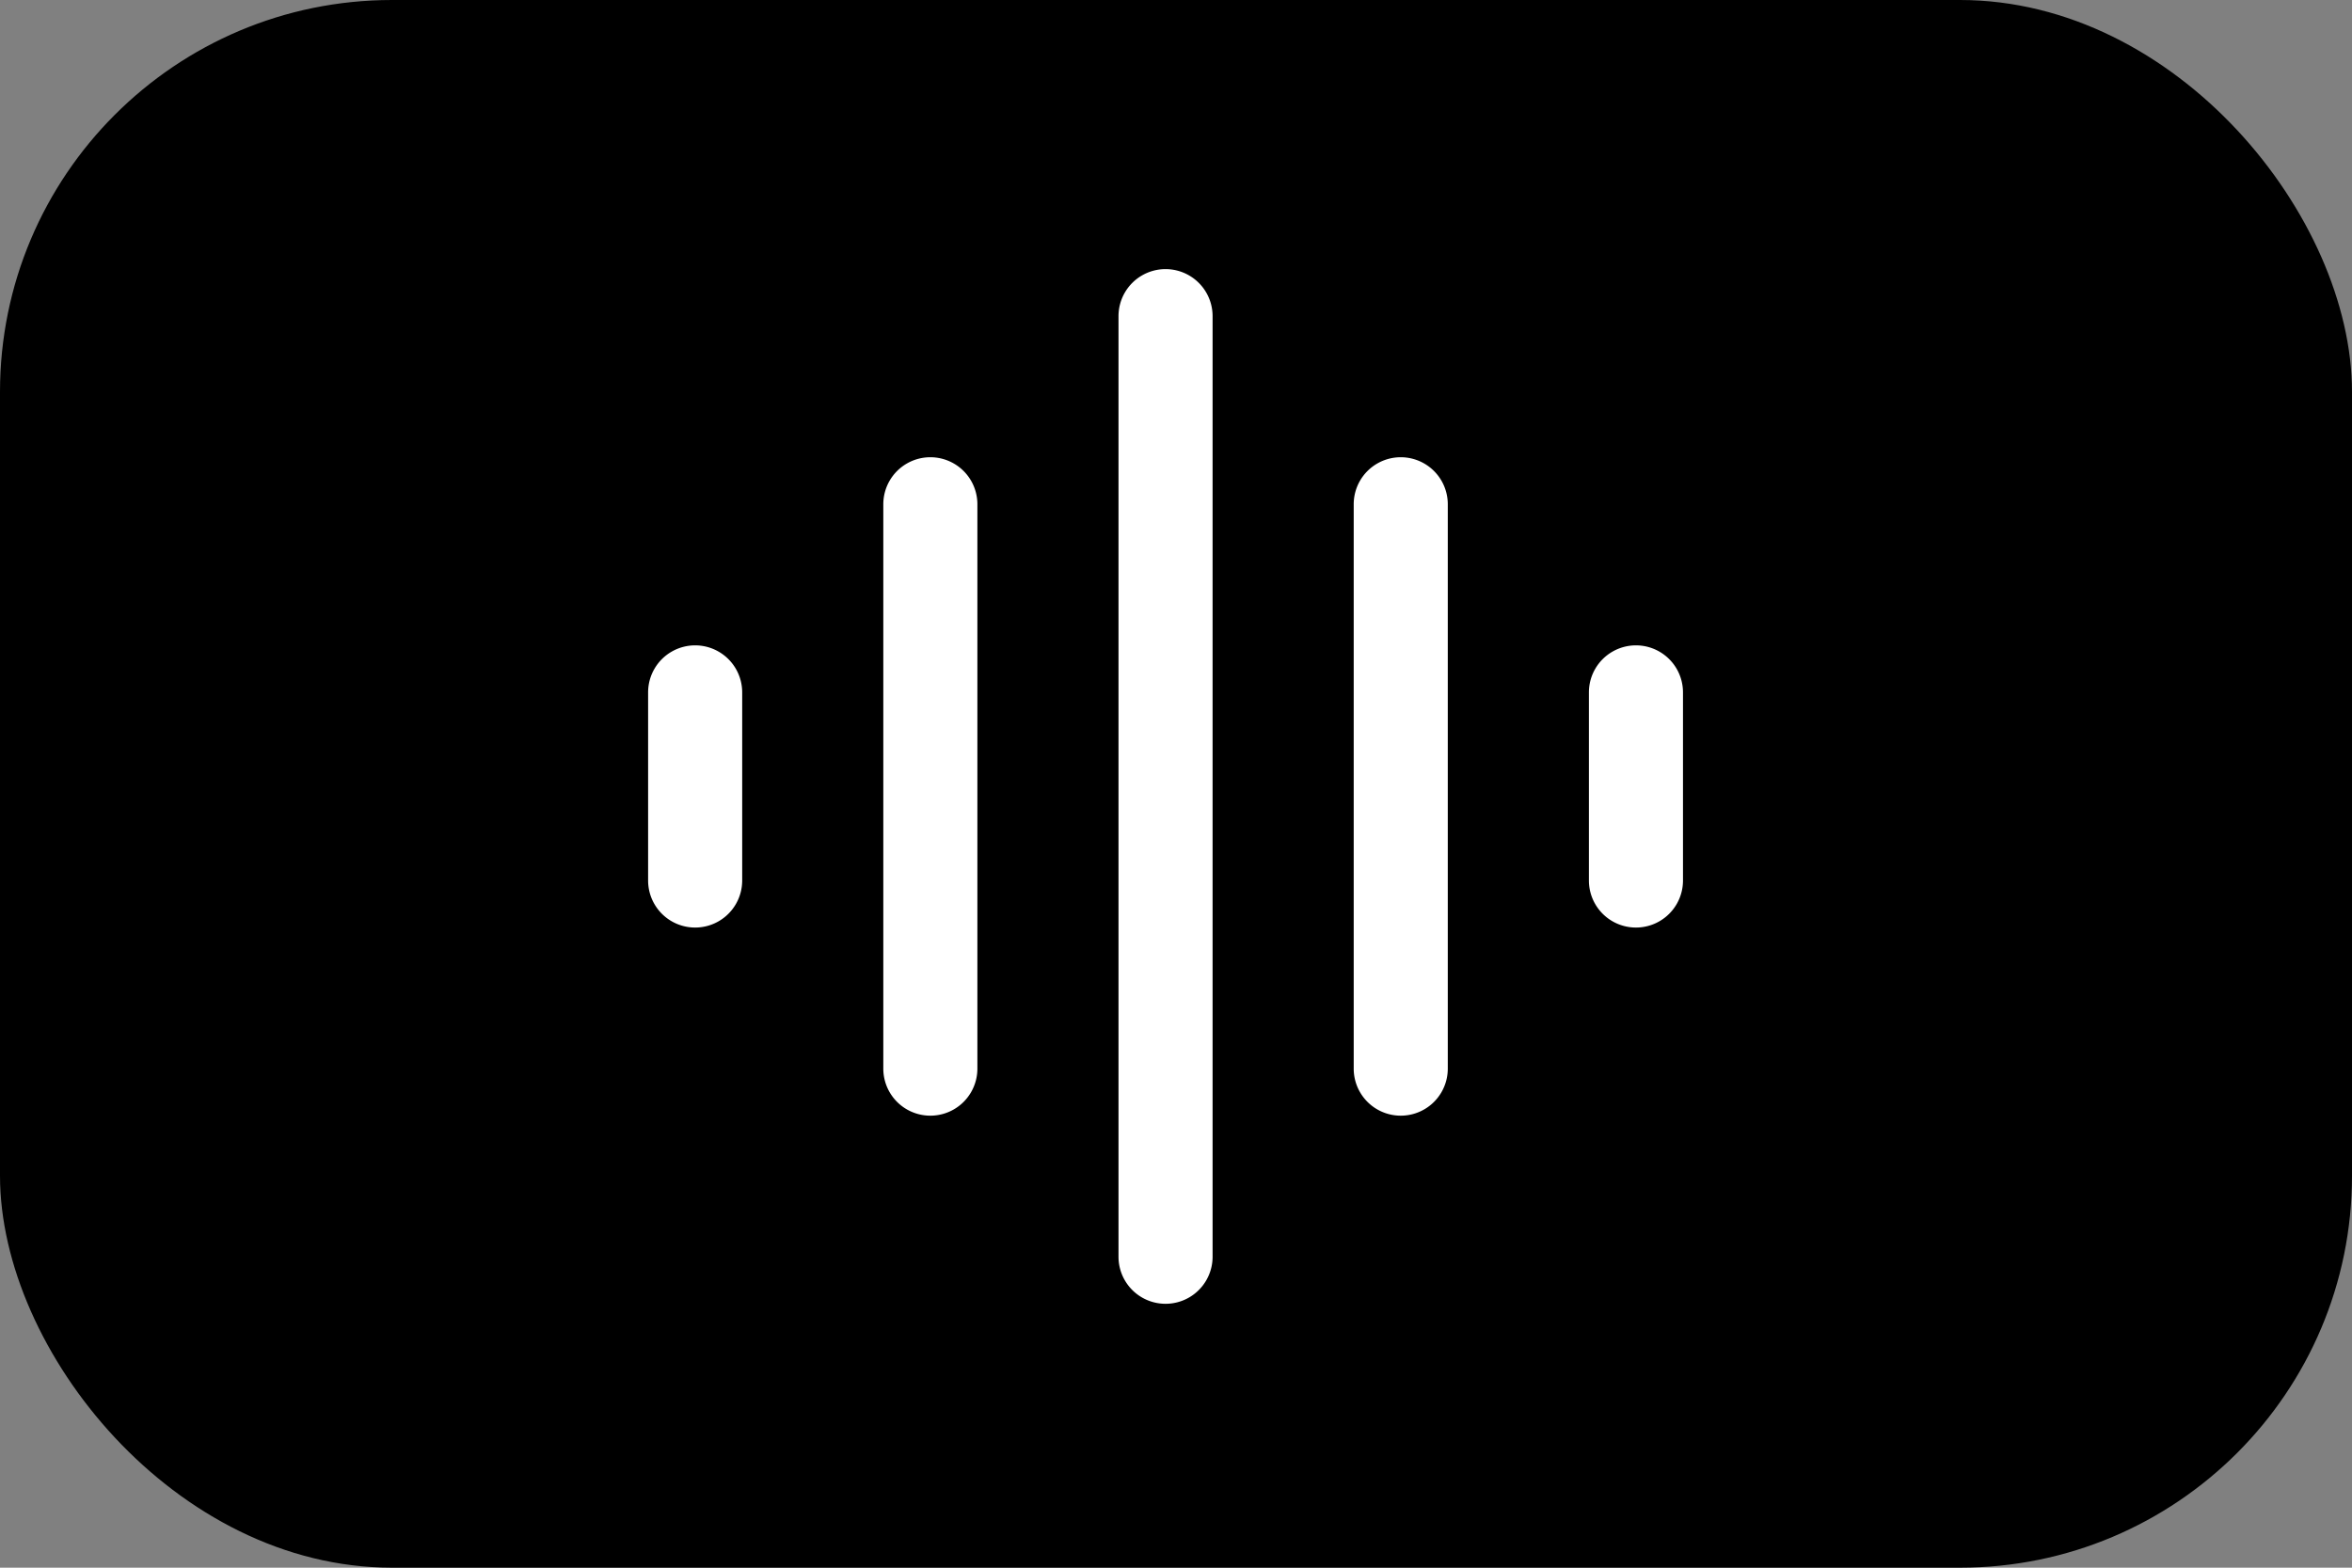
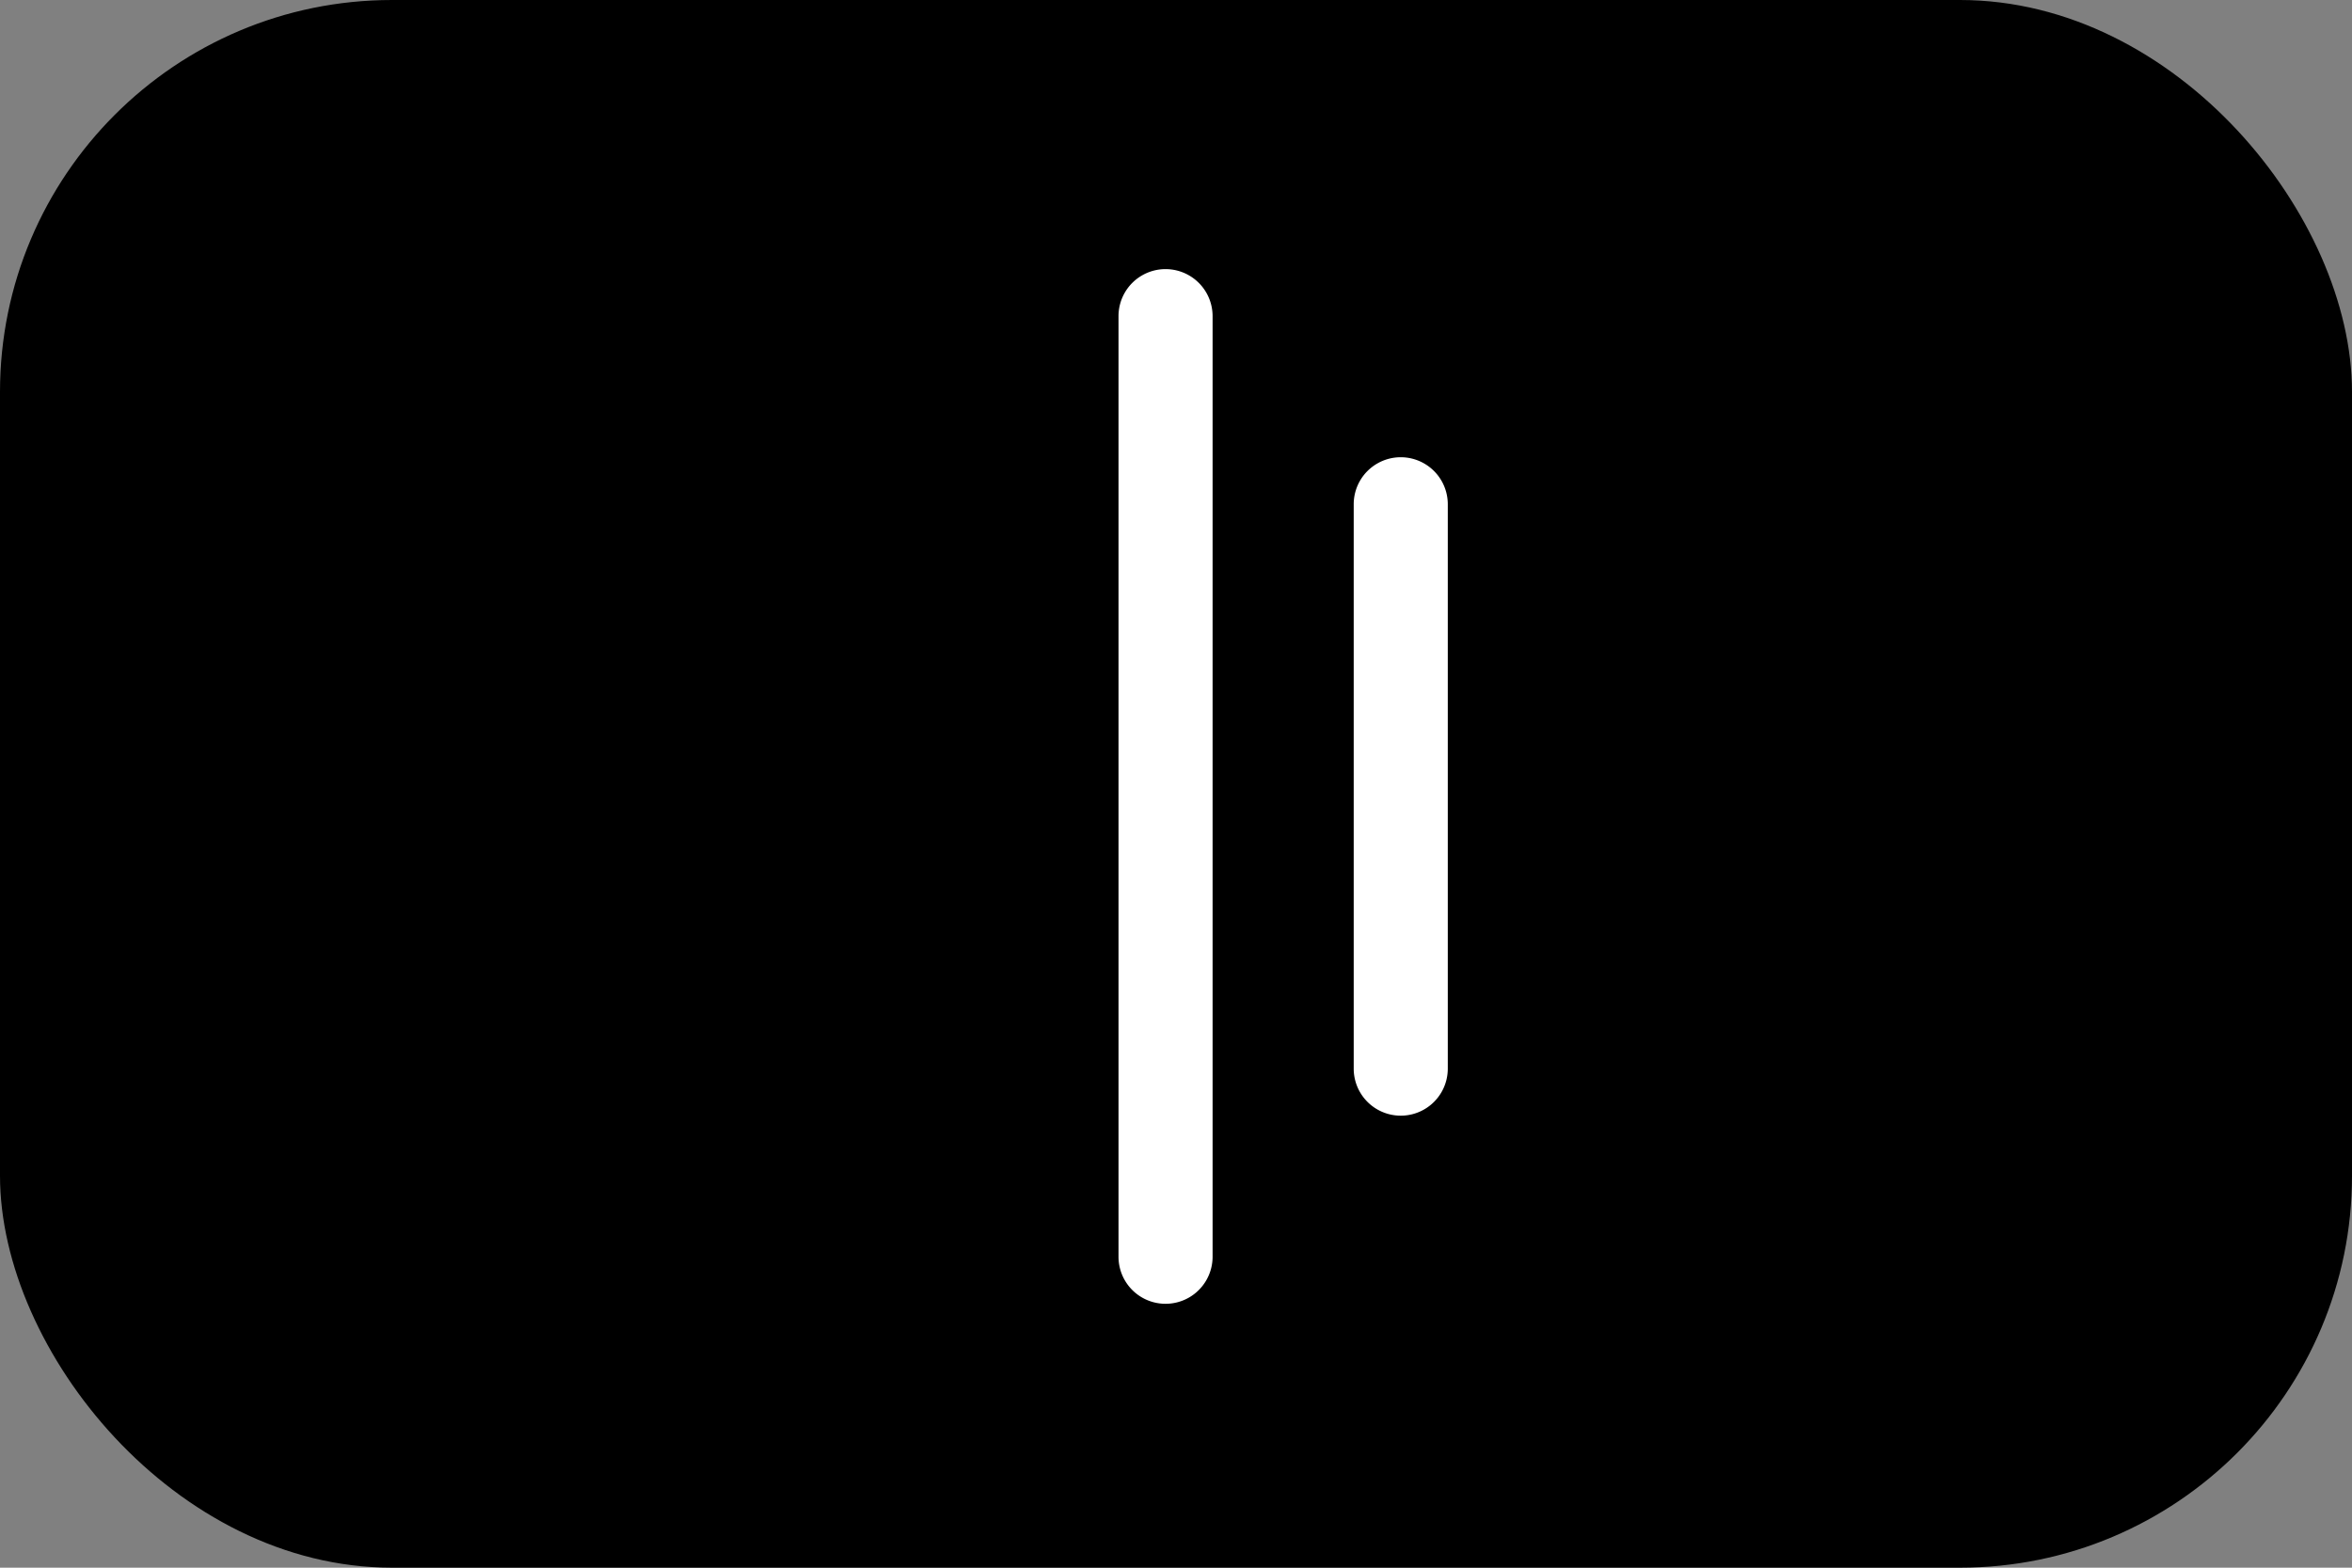
<svg xmlns="http://www.w3.org/2000/svg" version="1.1" width="90" height="60">
  <rect width="100%" height="100%" fill="#808080" stroke="none" />
  <svg viewBox="0 0 90 60">
    <rect width="90" height="60" rx="15" fill="oklch(75% 0.183 55.934)" />
    <g transform="translate(23, 8.5) scale(1.8)">
-       <path d="M1 10v4a1 1 0 0 0 2 0v-4a1 1 0 0 0-2 0z" fill="white" />
-       <path d="M6 6v12a1 1 0 0 0 2 0V6a1 1 0 0 0-2 0z" fill="white" />
-       <path d="M21 10v4a1 1 0 0 0 2 0v-4a1 1 0 0 0-2 0z" fill="white" />
      <path d="M16 6v12a1 1 0 0 0 2 0V6a1 1 0 0 0-2 0z" fill="white" />
      <path d="M11 2v20a1 1 0 0 0 2 0V2a1 1 0 0 0-2 0z" fill="white" />
    </g>
  </svg>
  <style>@media (prefers-color-scheme: light) { :root { filter: none; } }
@media (prefers-color-scheme: dark) { :root { filter: none; } }
</style>
</svg>